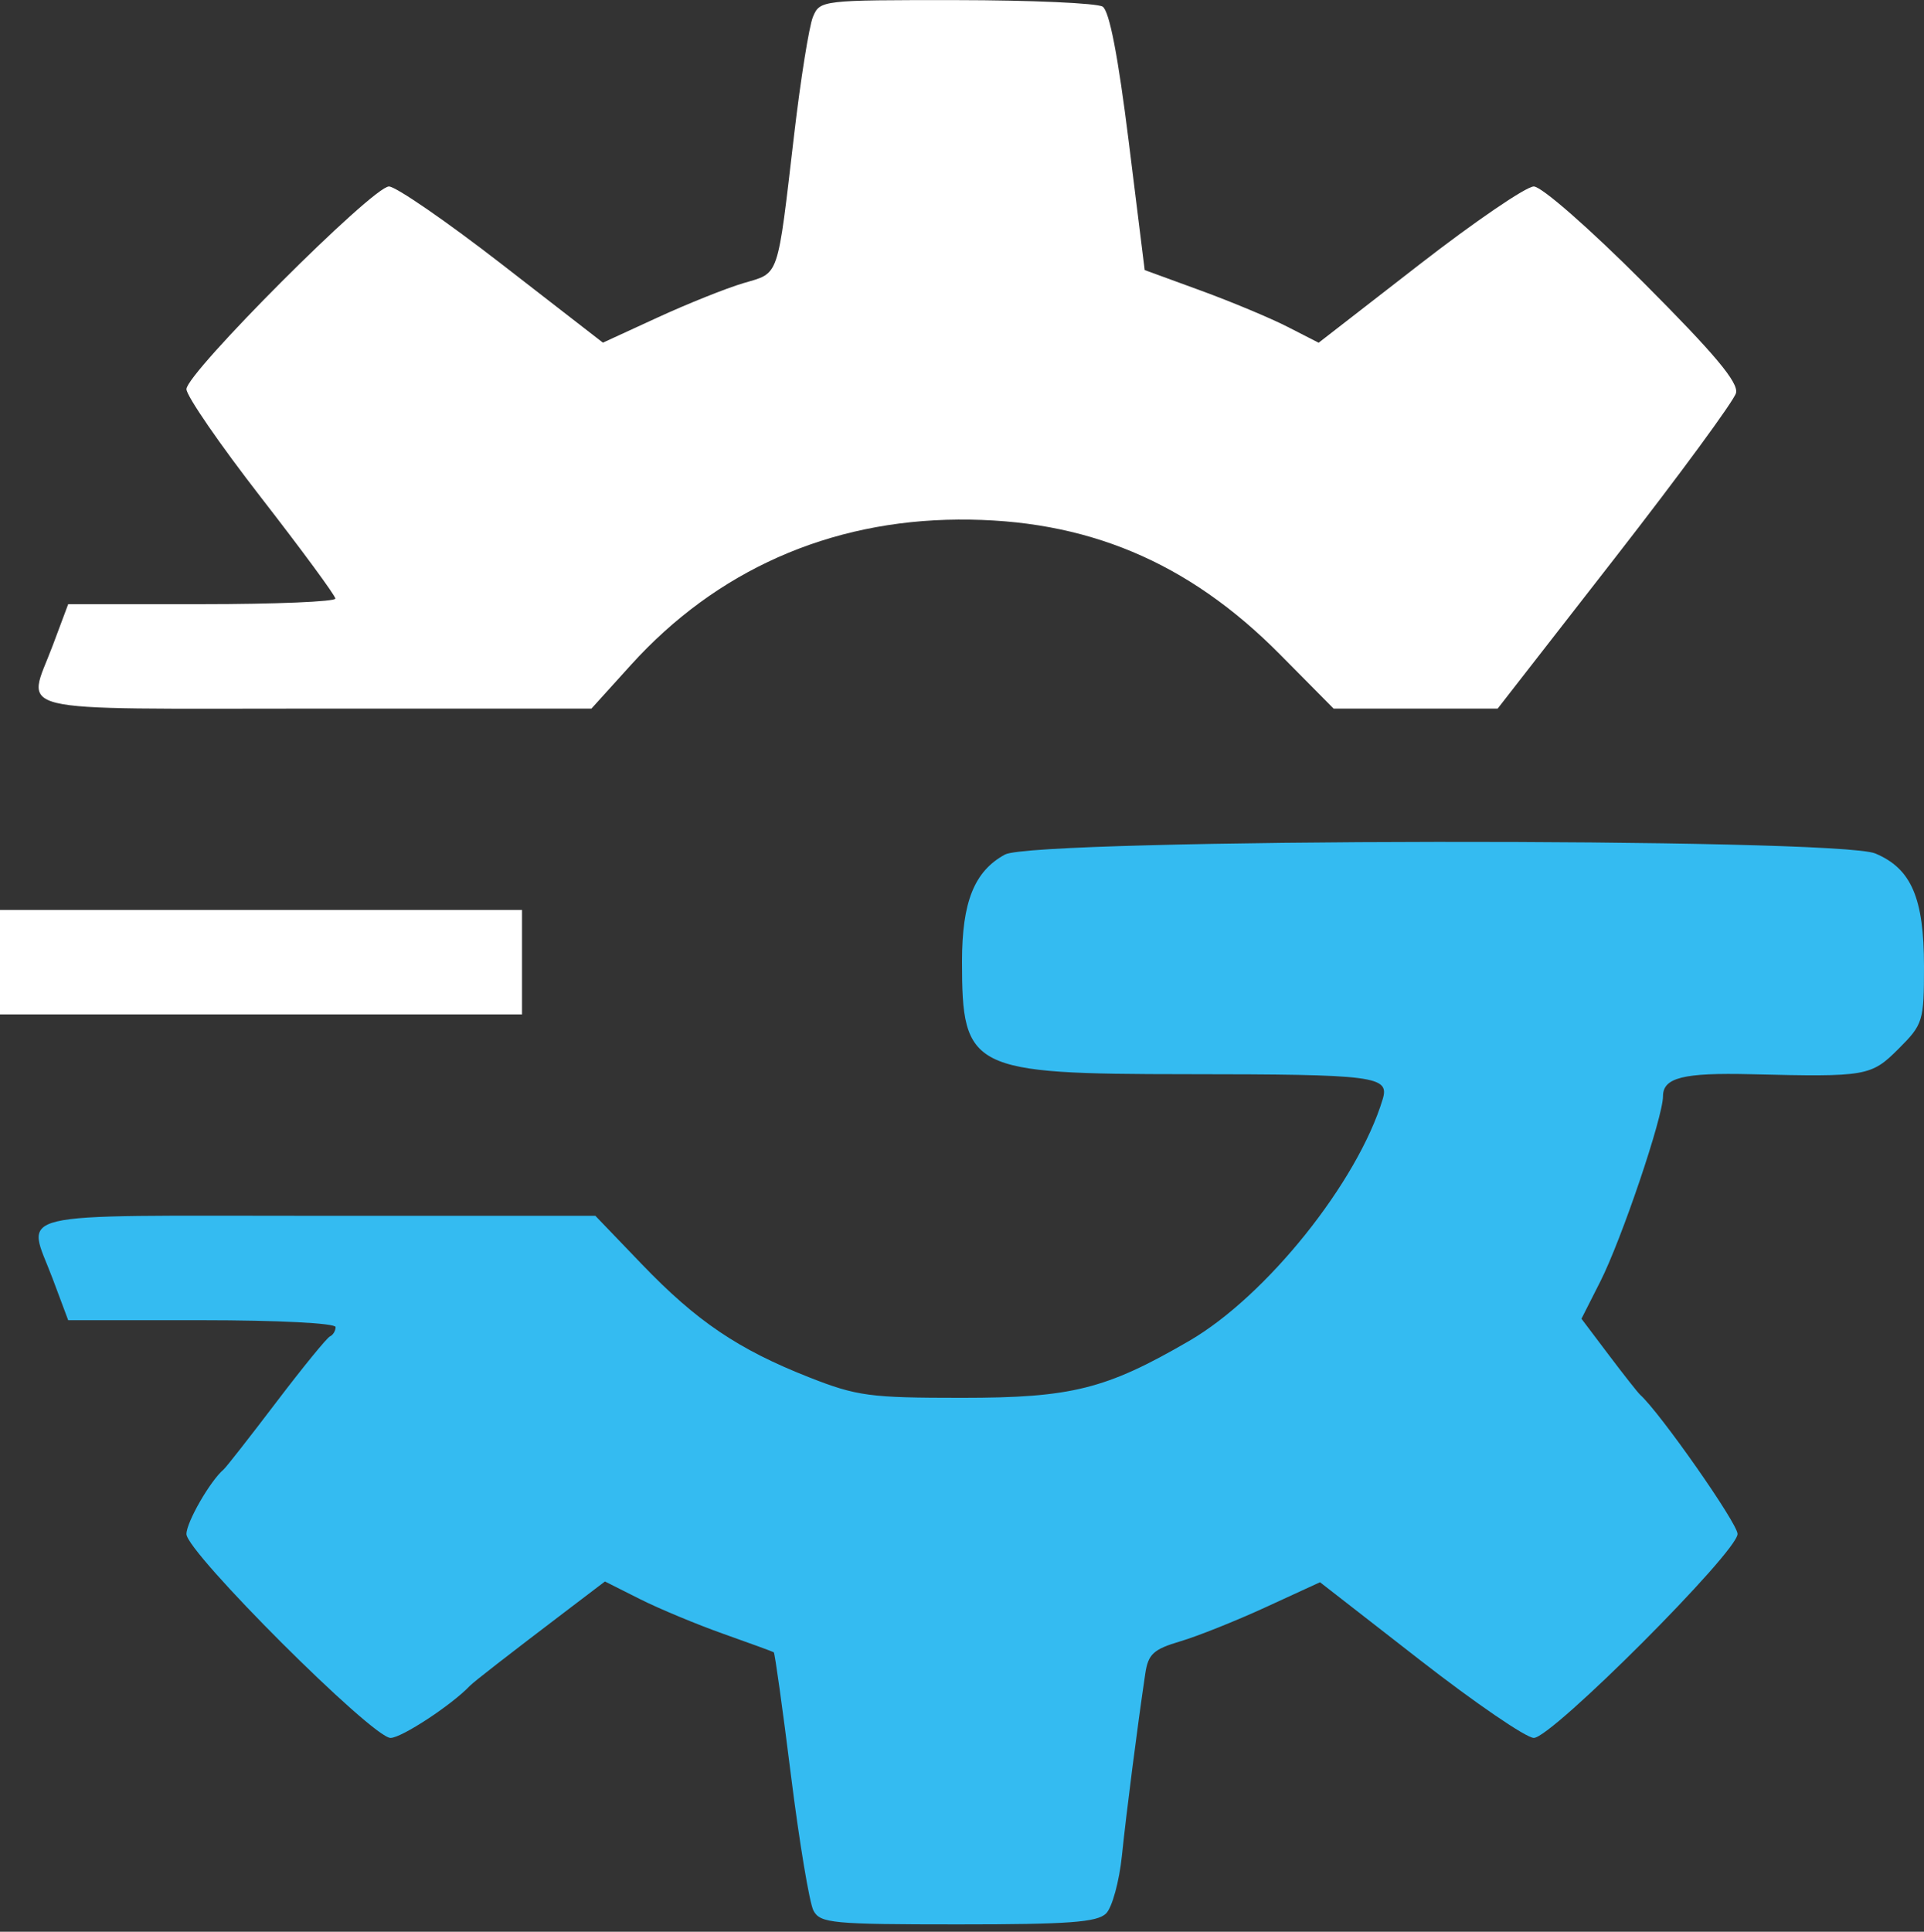
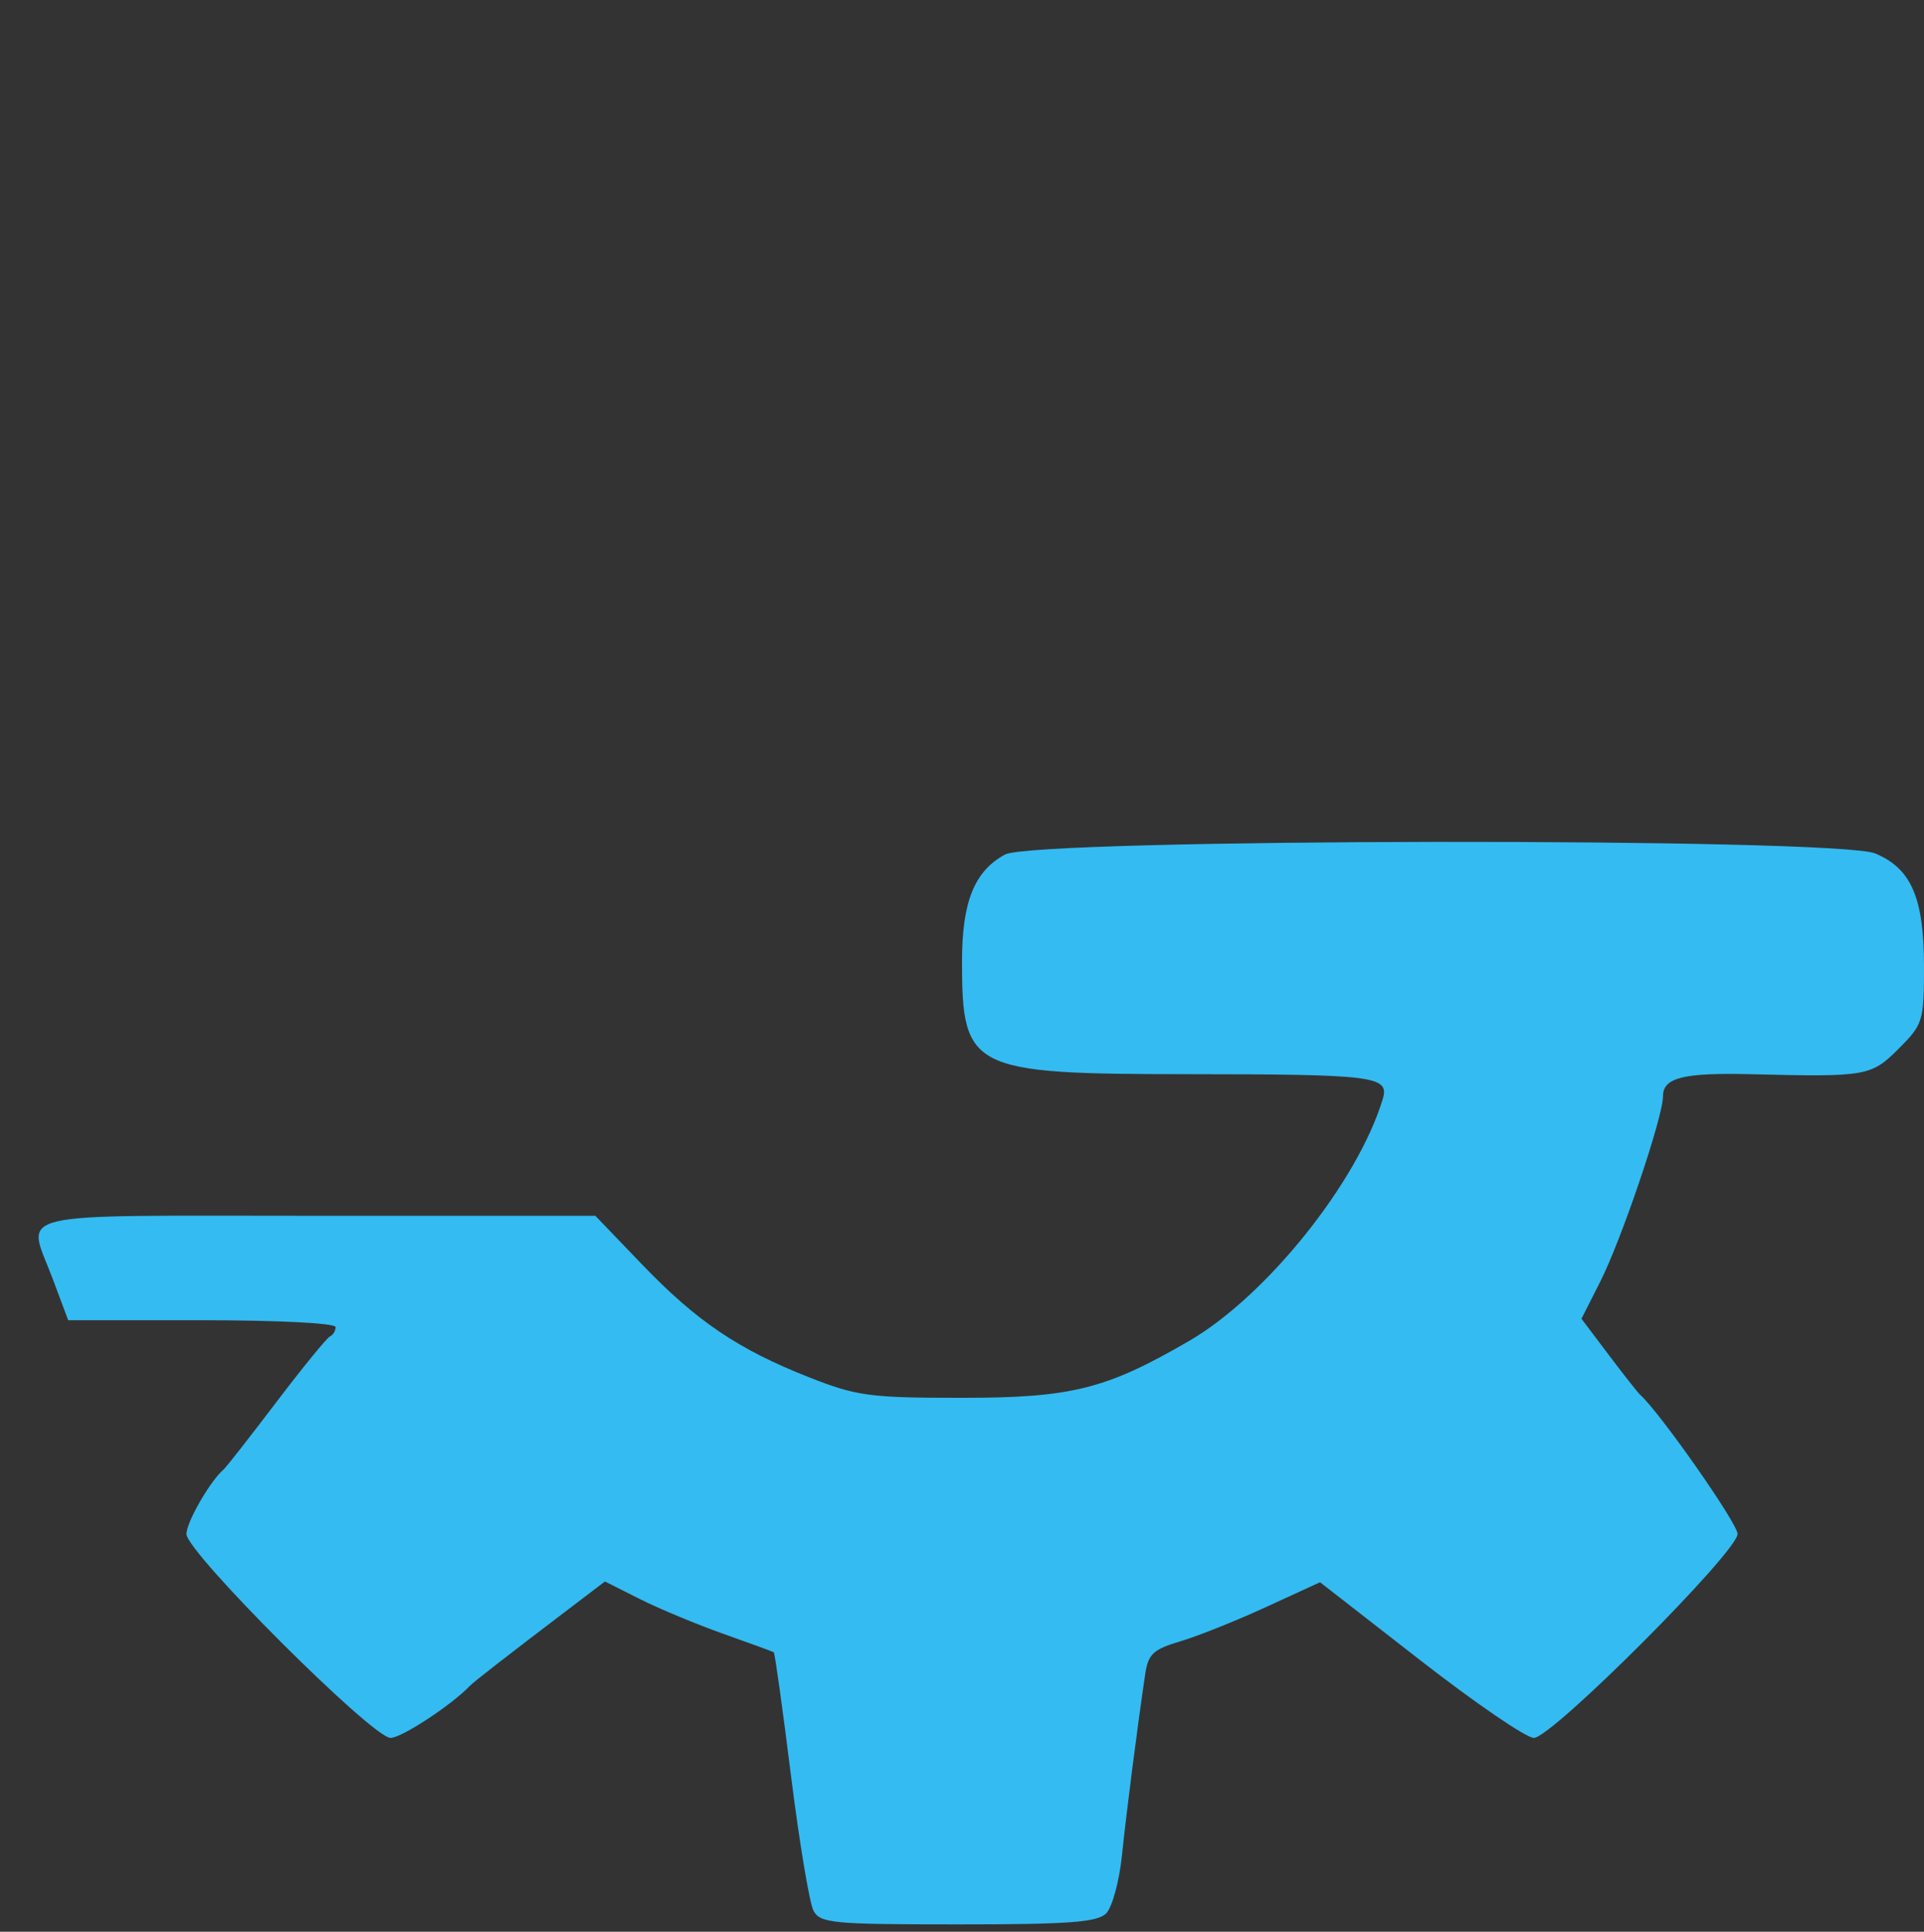
<svg xmlns="http://www.w3.org/2000/svg" width="258px" height="259px" viewBox="0 0 258 259" version="1.1">
  <rect x="0" y="0" width="258" height="259" fill="#333333" stroke="none" />
  <title>GIFF</title>
  <g id="Page-1" stroke="none" stroke-width="1" fill="none" fill-rule="evenodd">
    <g id="GIFF" transform="translate(0, 0.013)">
      <path d="M129,128.896 C129,143.41 130.157,143.99 159.154,144.008 C184.48,144.023 186.353,144.263 185.412,147.368 C182.042,158.489 169.814,173.757 159.463,179.768 C148.314,186.242 143.707,187.397 129,187.4 C116.639,187.402 114.911,187.171 108.526,184.66 C99.001,180.914 93.417,177.141 86.069,169.488 L79.834,162.995 L42.417,162.995 C0.25,162.995 3.605,162.192 7.072,171.458 L9.144,176.996 L27.072,176.996 C37.271,176.996 45,177.391 45,177.913 C45,178.417 44.662,178.979 44.25,179.163 C43.838,179.346 40.594,183.321 37.042,187.996 C33.491,192.672 30.319,196.722 29.994,196.997 C28.196,198.52 25,204.067 25,205.666 C25,208.093 49.94,232.999 52.37,232.999 C53.841,232.999 60.56,228.59 63,226.024 C63.516,225.481 67.945,222.039 76.309,215.681 L81.119,212.024 L85.809,214.383 C88.389,215.68 93.425,217.777 97,219.044 C100.575,220.31 103.617,221.422 103.76,221.515 C103.903,221.608 104.939,229.029 106.061,238.004 C107.184,246.98 108.546,255.151 109.087,256.162 C109.987,257.844 111.634,258 128.464,258 C143.312,258 147.14,257.717 148.327,256.53 C149.135,255.722 150.089,252.234 150.446,248.78 C151.05,242.939 152.501,231.635 153.574,224.401 C153.965,221.762 154.658,221.119 158.267,220.05 C160.595,219.361 165.764,217.295 169.754,215.46 L177.008,212.125 L190.418,222.561 C197.794,228.301 204.661,232.999 205.679,232.999 C208.078,232.999 233,208.052 233,205.651 C233,204.233 222.619,189.401 219.944,186.996 C219.638,186.721 217.74,184.314 215.727,181.646 L212.067,176.797 L214.586,171.826 C217.436,166.201 223,149.765 223,146.971 C223,144.471 225.714,143.791 234.804,144.013 C250.31,144.392 250.905,144.289 254.6,140.594 C257.874,137.32 258,136.911 258,129.543 C258,120.382 256.294,116.432 251.466,114.414 C246.298,112.255 138.763,112.388 134.763,114.558 C130.656,116.786 129,120.908 129,128.896 Z" id="Path" fill="#34BBF1" />
-       <path d="M0,121.993 L70,121.993 L70,135.994 L0,135.994 L0,121.993 Z M106.495,17.988 C104.198,37.57 104.56,36.507 99.702,37.946 C97.391,38.631 92.203,40.707 88.174,42.56 L80.848,45.929 L67.345,35.459 C59.918,29.7 53.083,24.988 52.156,24.988 C49.984,24.988 25,49.989 25,52.162 C25,53.067 29.488,59.586 34.973,66.649 C40.458,73.713 44.958,79.829 44.973,80.241 C44.988,80.653 36.932,80.991 27.072,80.991 L9.144,80.991 L7.072,86.529 C3.606,95.794 0.282,94.992 42.154,94.992 L79.308,94.992 L84.6,89.144 C96.058,76.482 111.192,69.761 128.5,69.65 C145.633,69.54 159.301,75.27 171.647,87.736 L178.831,94.992 L189.831,94.992 L200.831,94.992 L216.564,74.782 C225.217,63.666 232.518,53.724 232.79,52.686 C233.156,51.286 229.963,47.473 220.406,37.895 C213.151,30.623 206.719,24.988 205.675,24.988 C204.655,24.988 197.746,29.702 190.322,35.464 L176.823,45.939 L172.662,43.809 C170.373,42.637 165.125,40.445 161,38.938 L153.5,36.197 L151.358,18.968 C149.932,7.499 148.762,1.451 147.858,0.878 C147.111,0.405 138.278,0.011 128.229,0.002 C110.219,-0.013 109.944,0.019 109.018,2.237 C108.501,3.474 107.366,10.562 106.495,17.988 Z" id="Shape" fill="#FFFFFF" />
    </g>
  </g>
</svg>